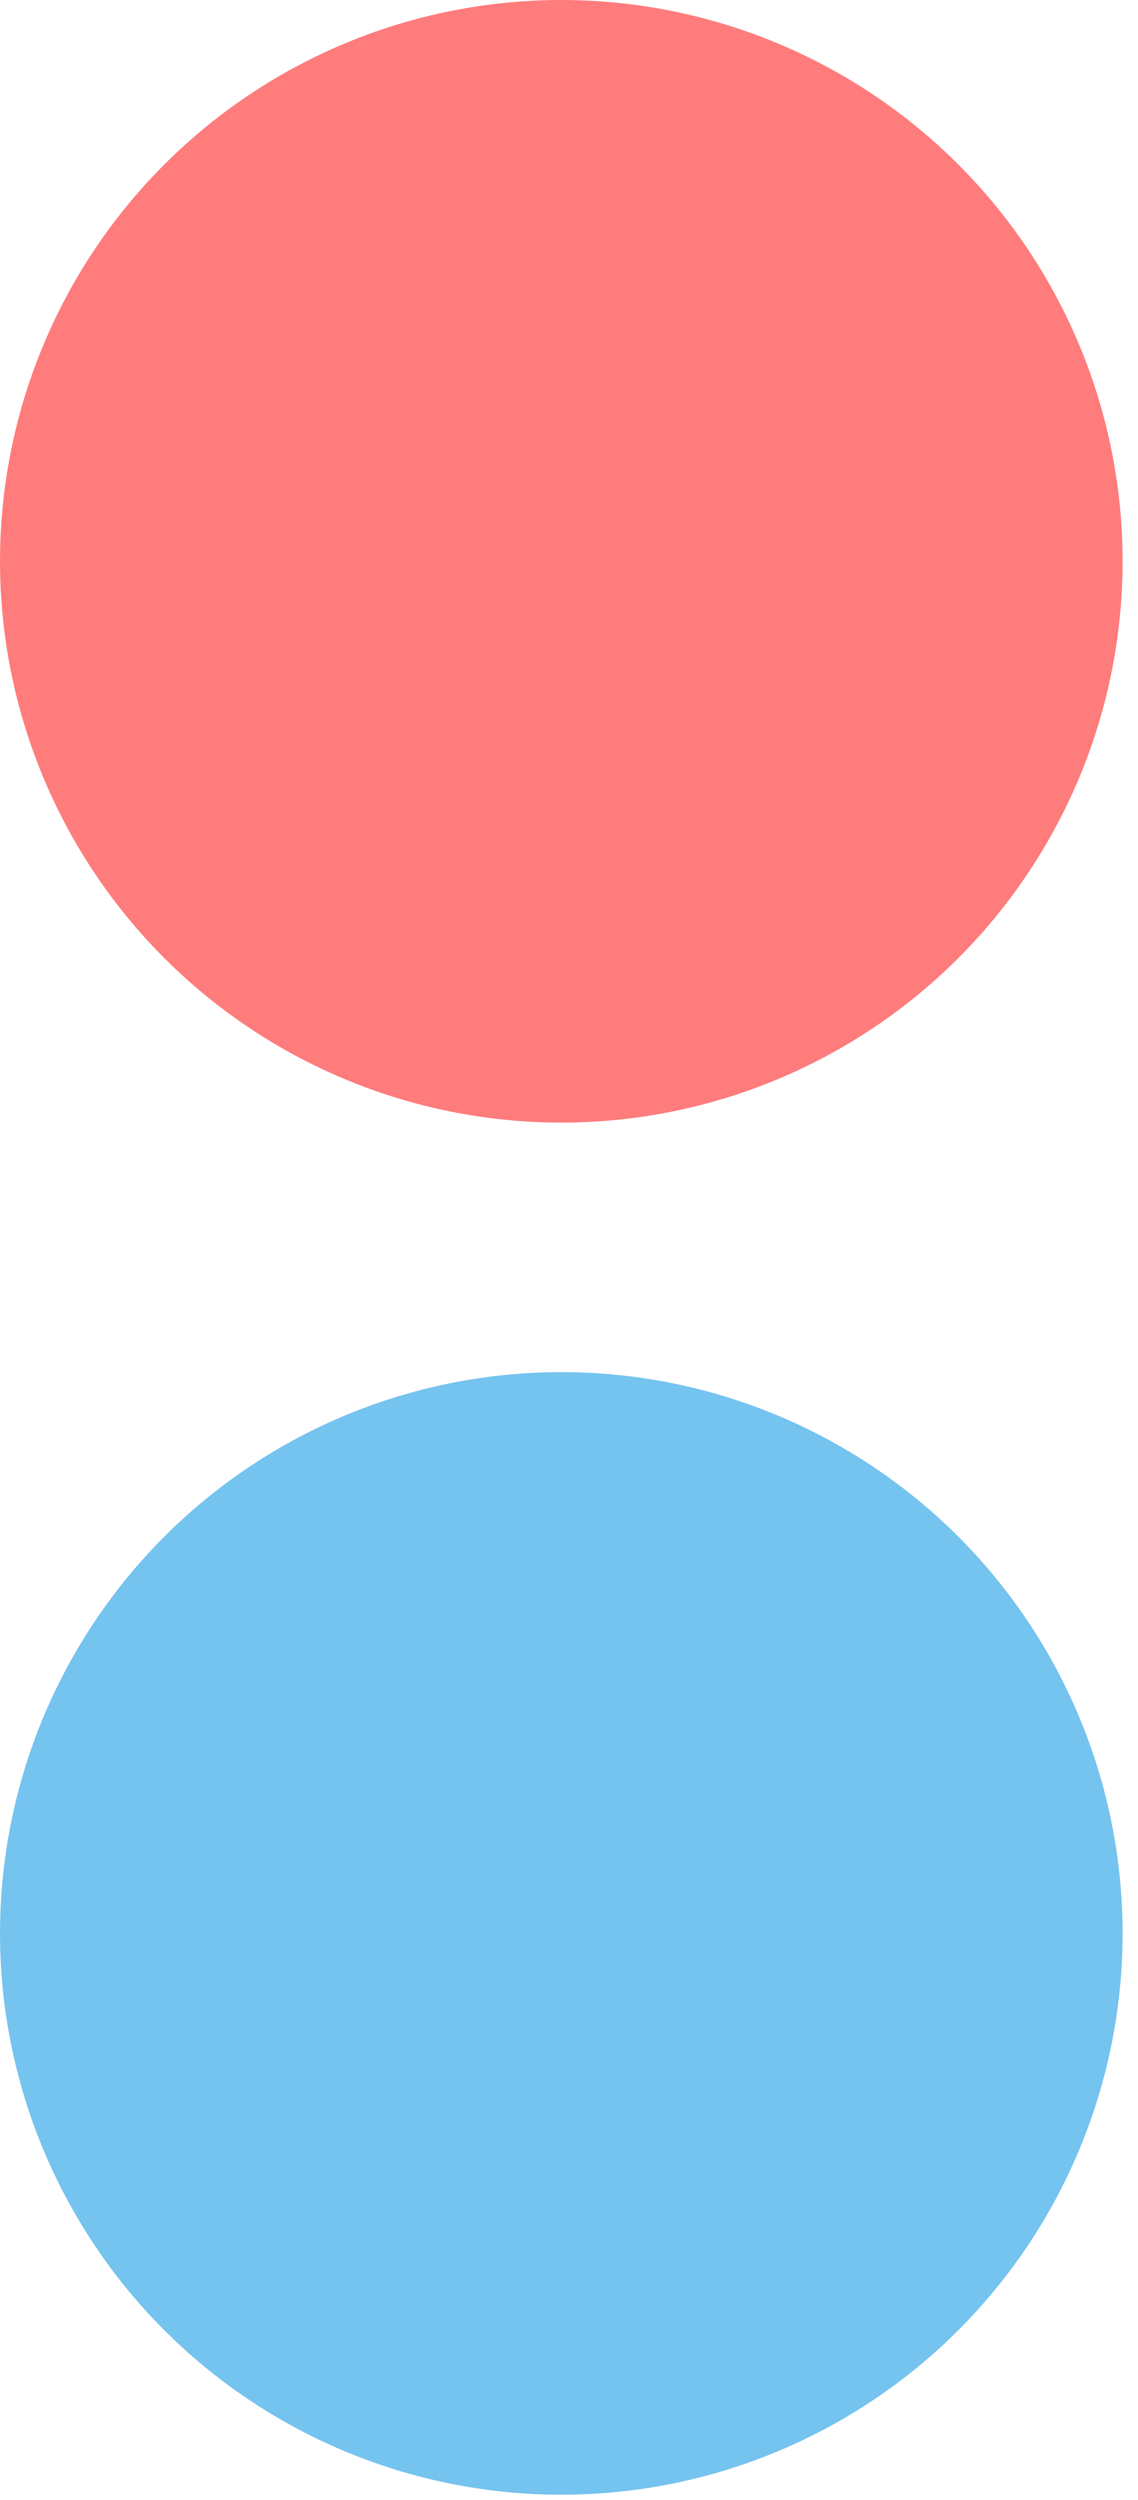
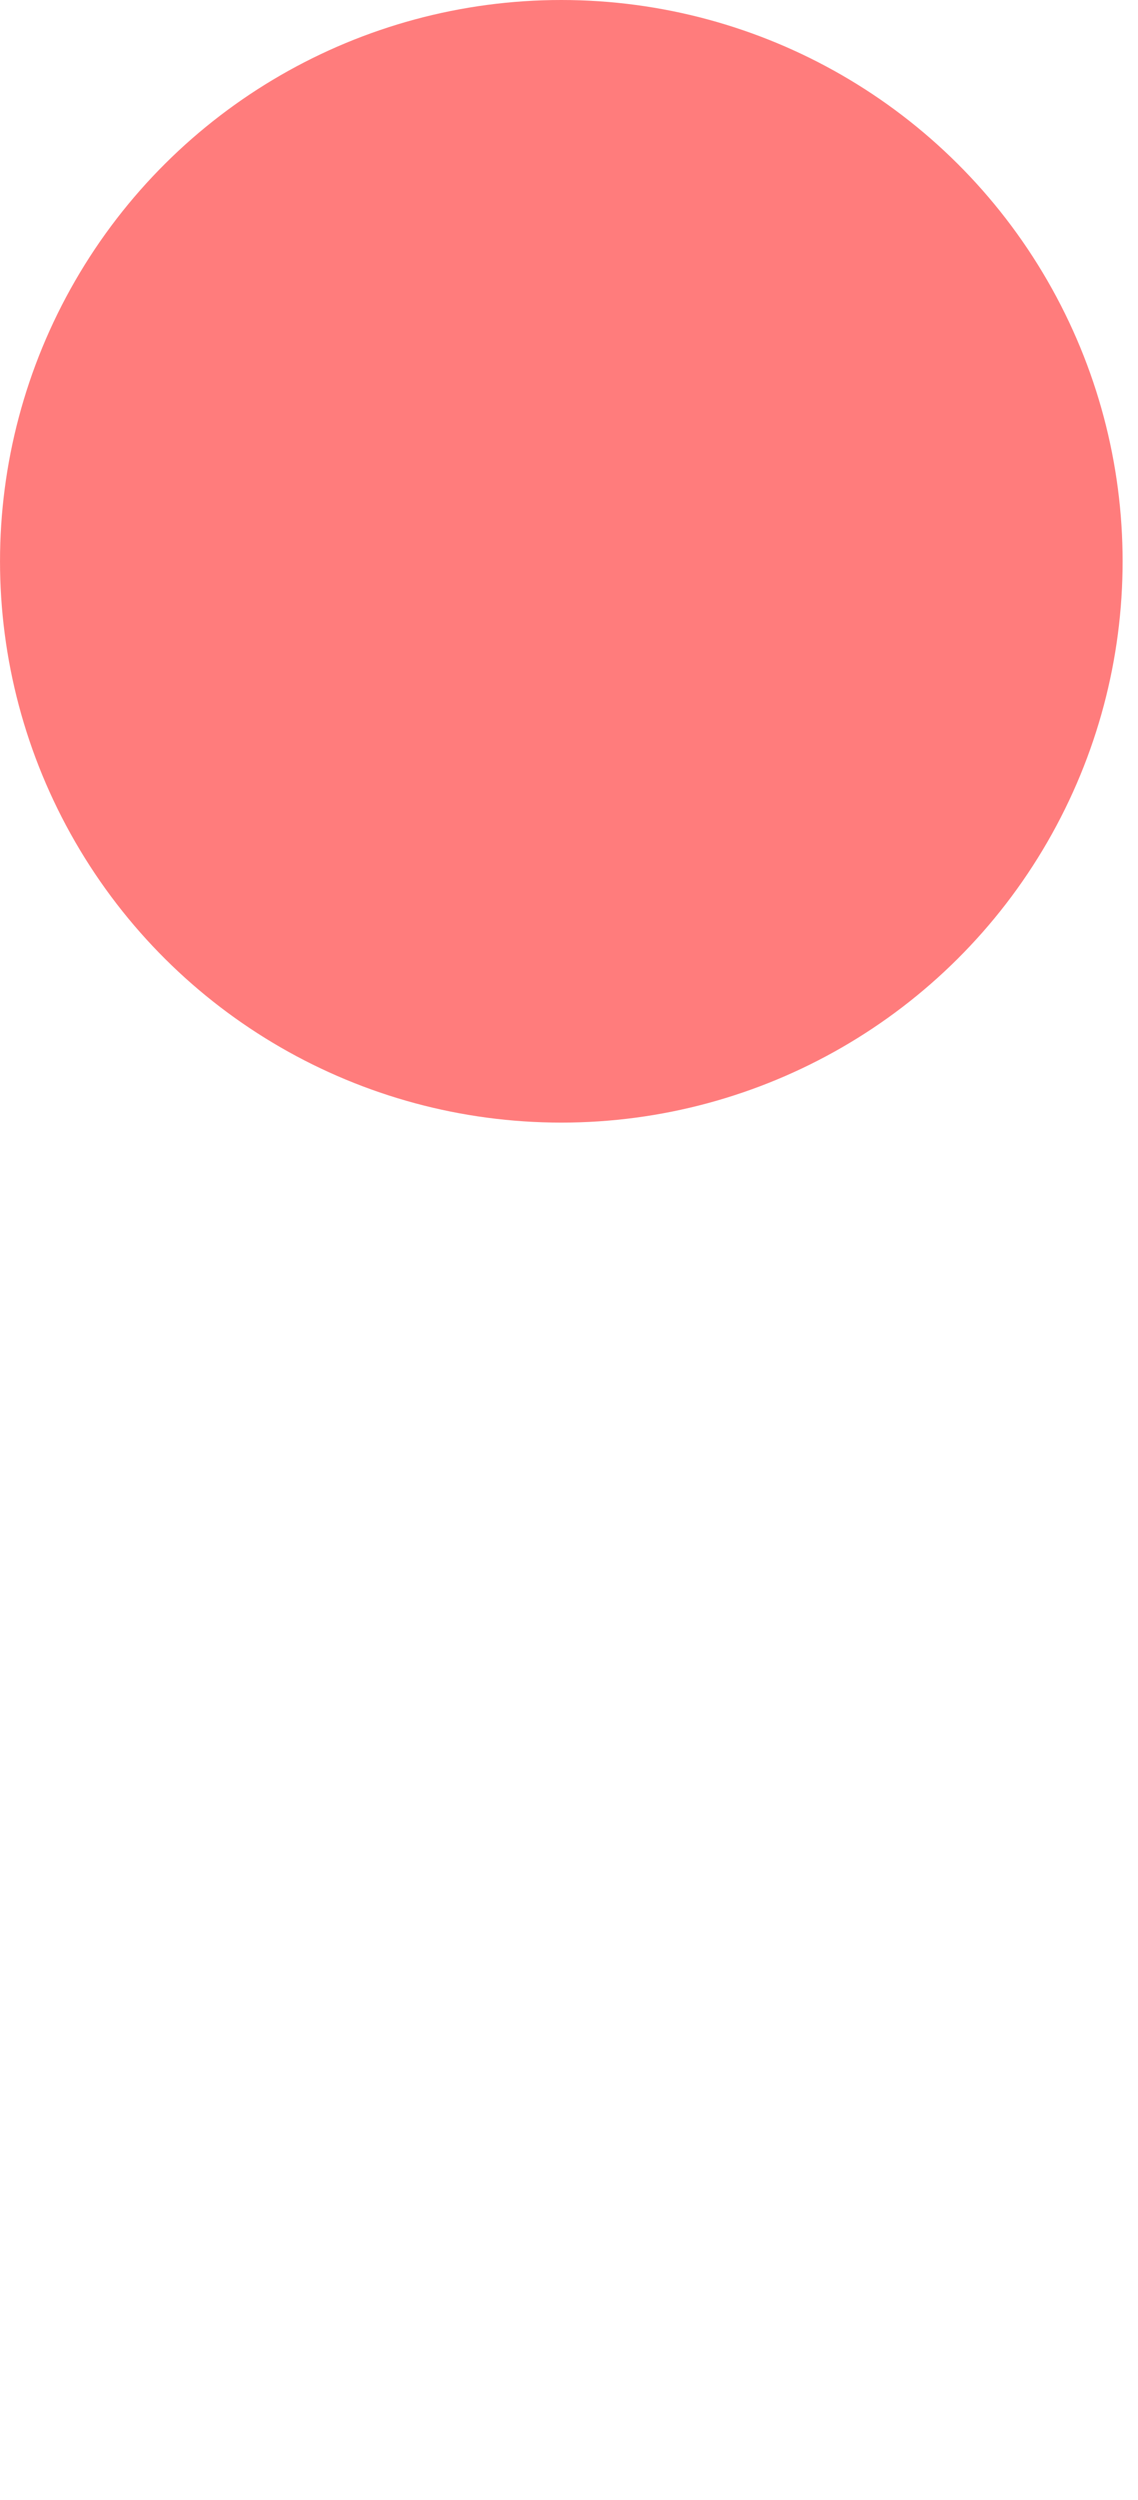
<svg xmlns="http://www.w3.org/2000/svg" width="61" height="134" viewBox="0 0 61 134" fill="none">
  <circle cx="30.088" cy="30.087" r="30.087" transform="rotate(90 30.088 30.087)" fill="#FF7C7C" />
-   <circle cx="30.088" cy="103.635" r="30.087" transform="rotate(90 30.088 103.635)" fill="#75C3EF" />
</svg>